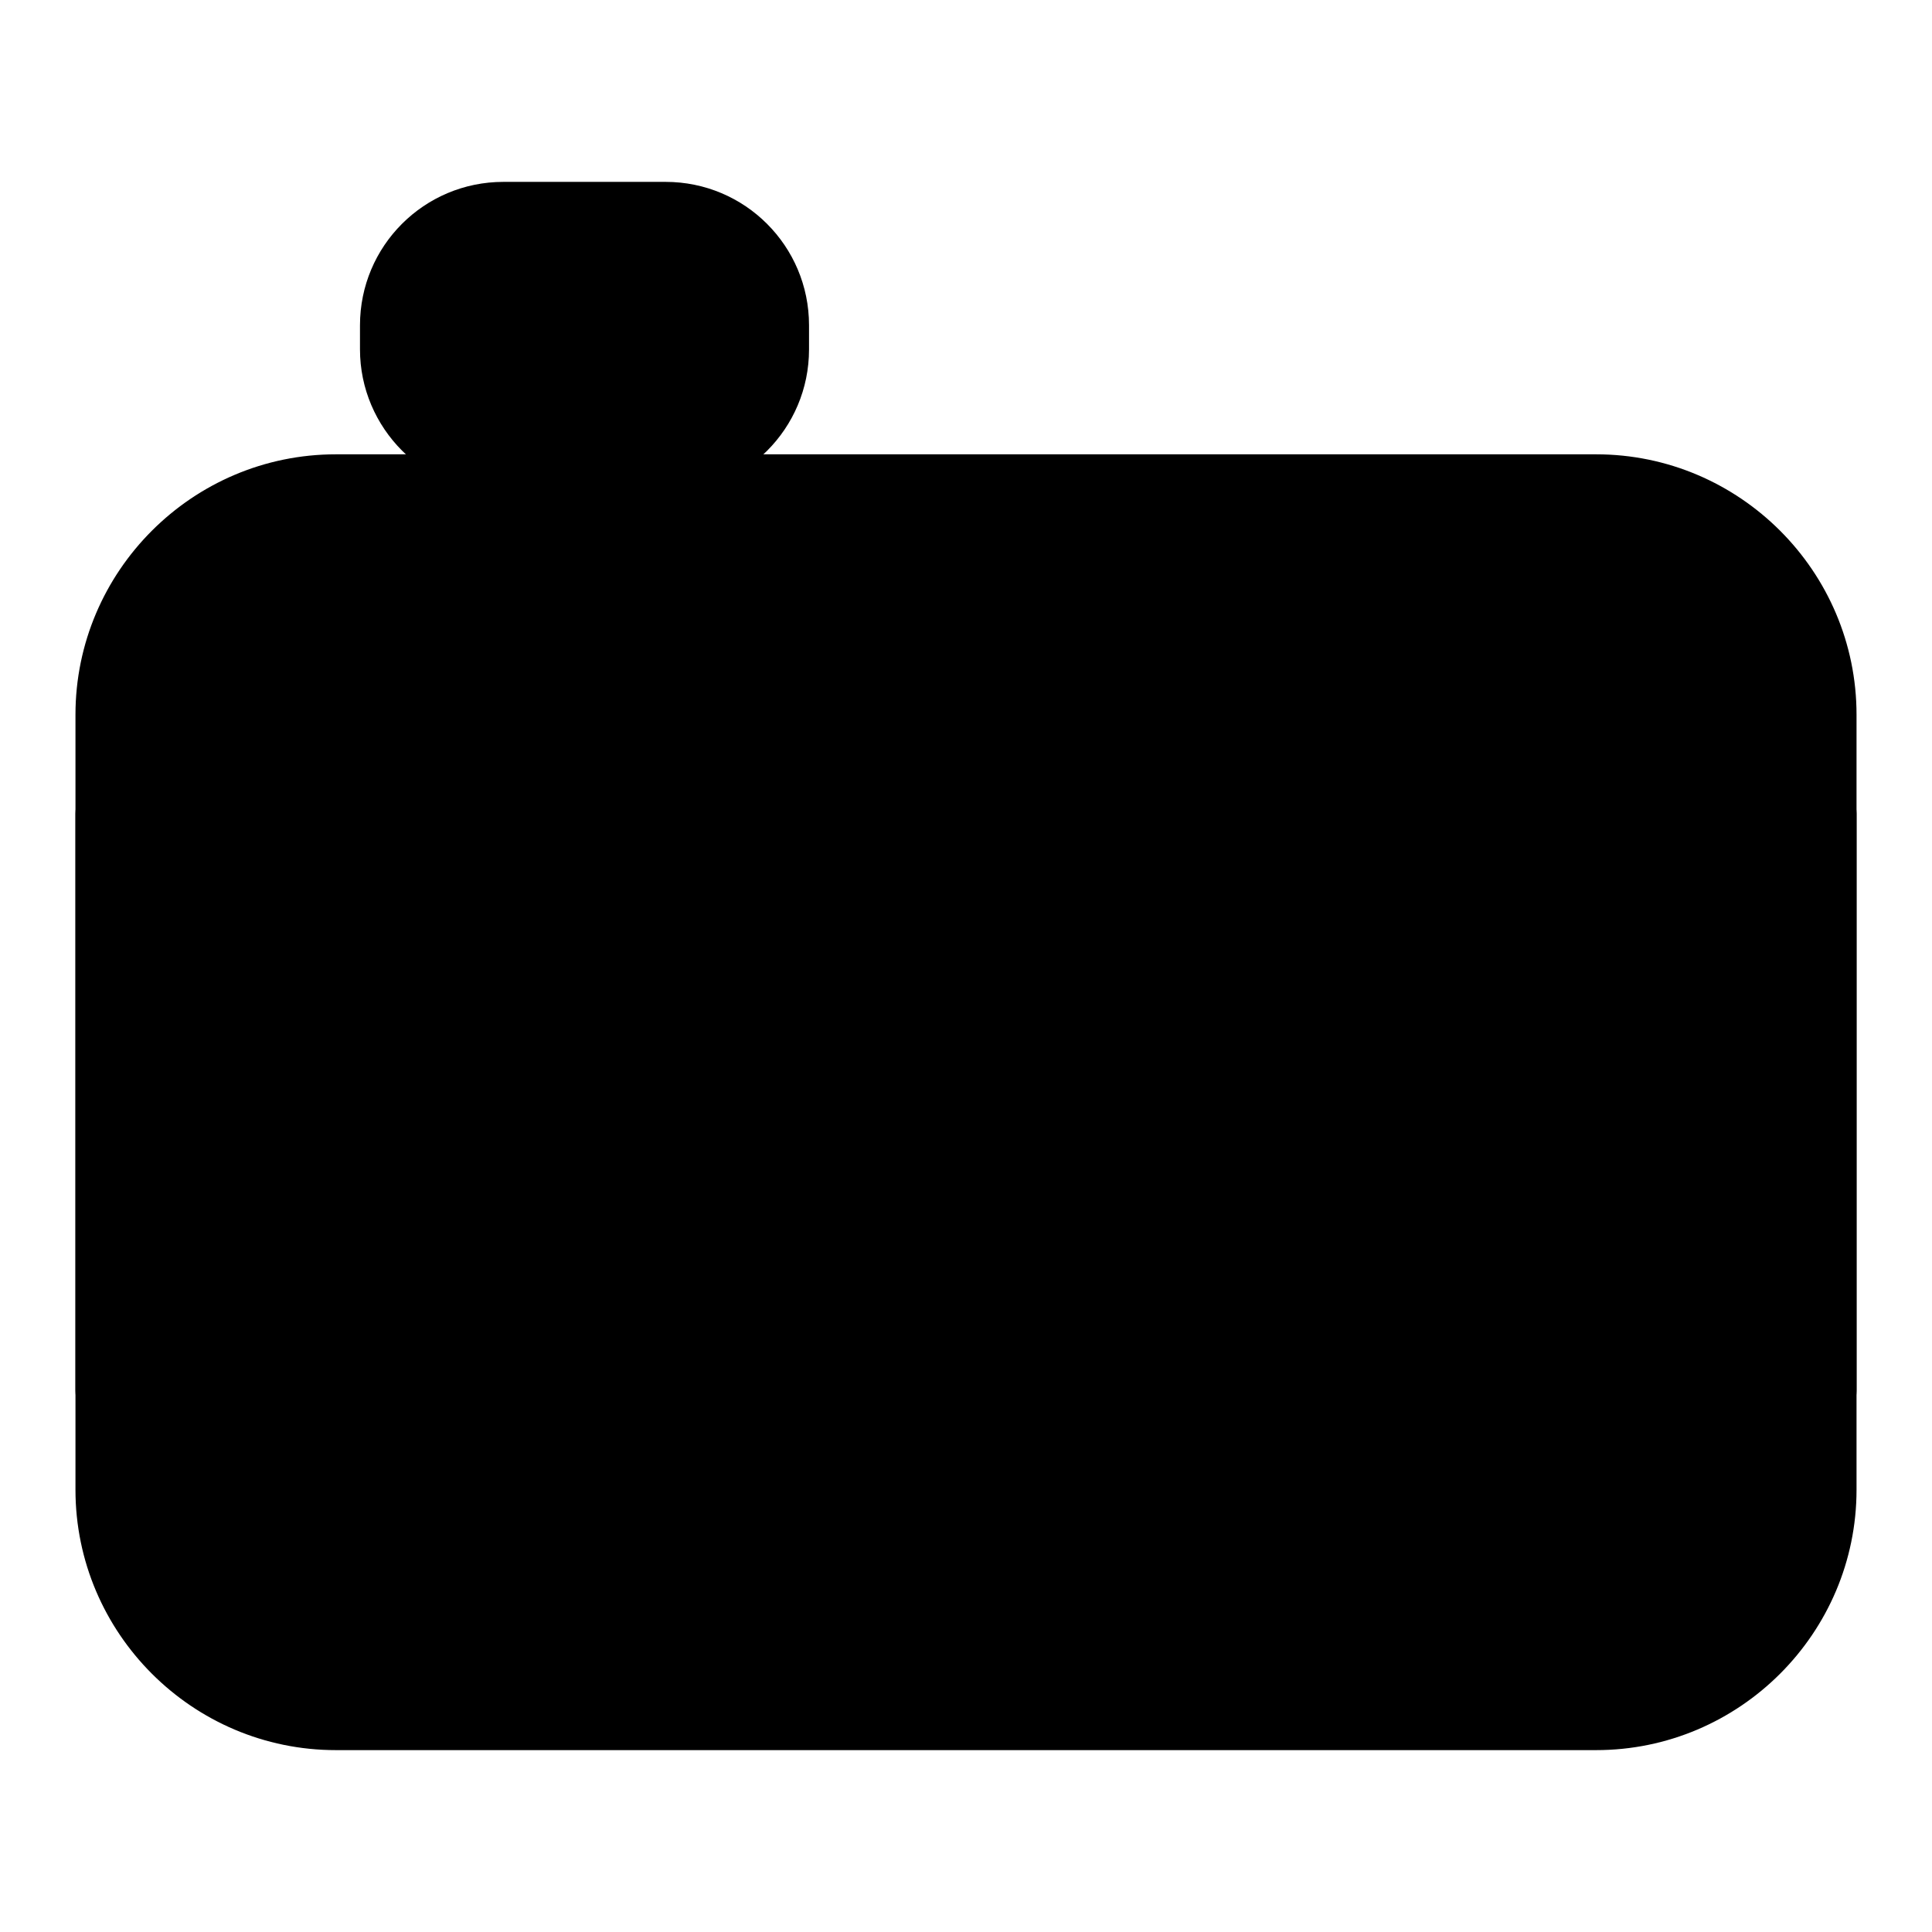
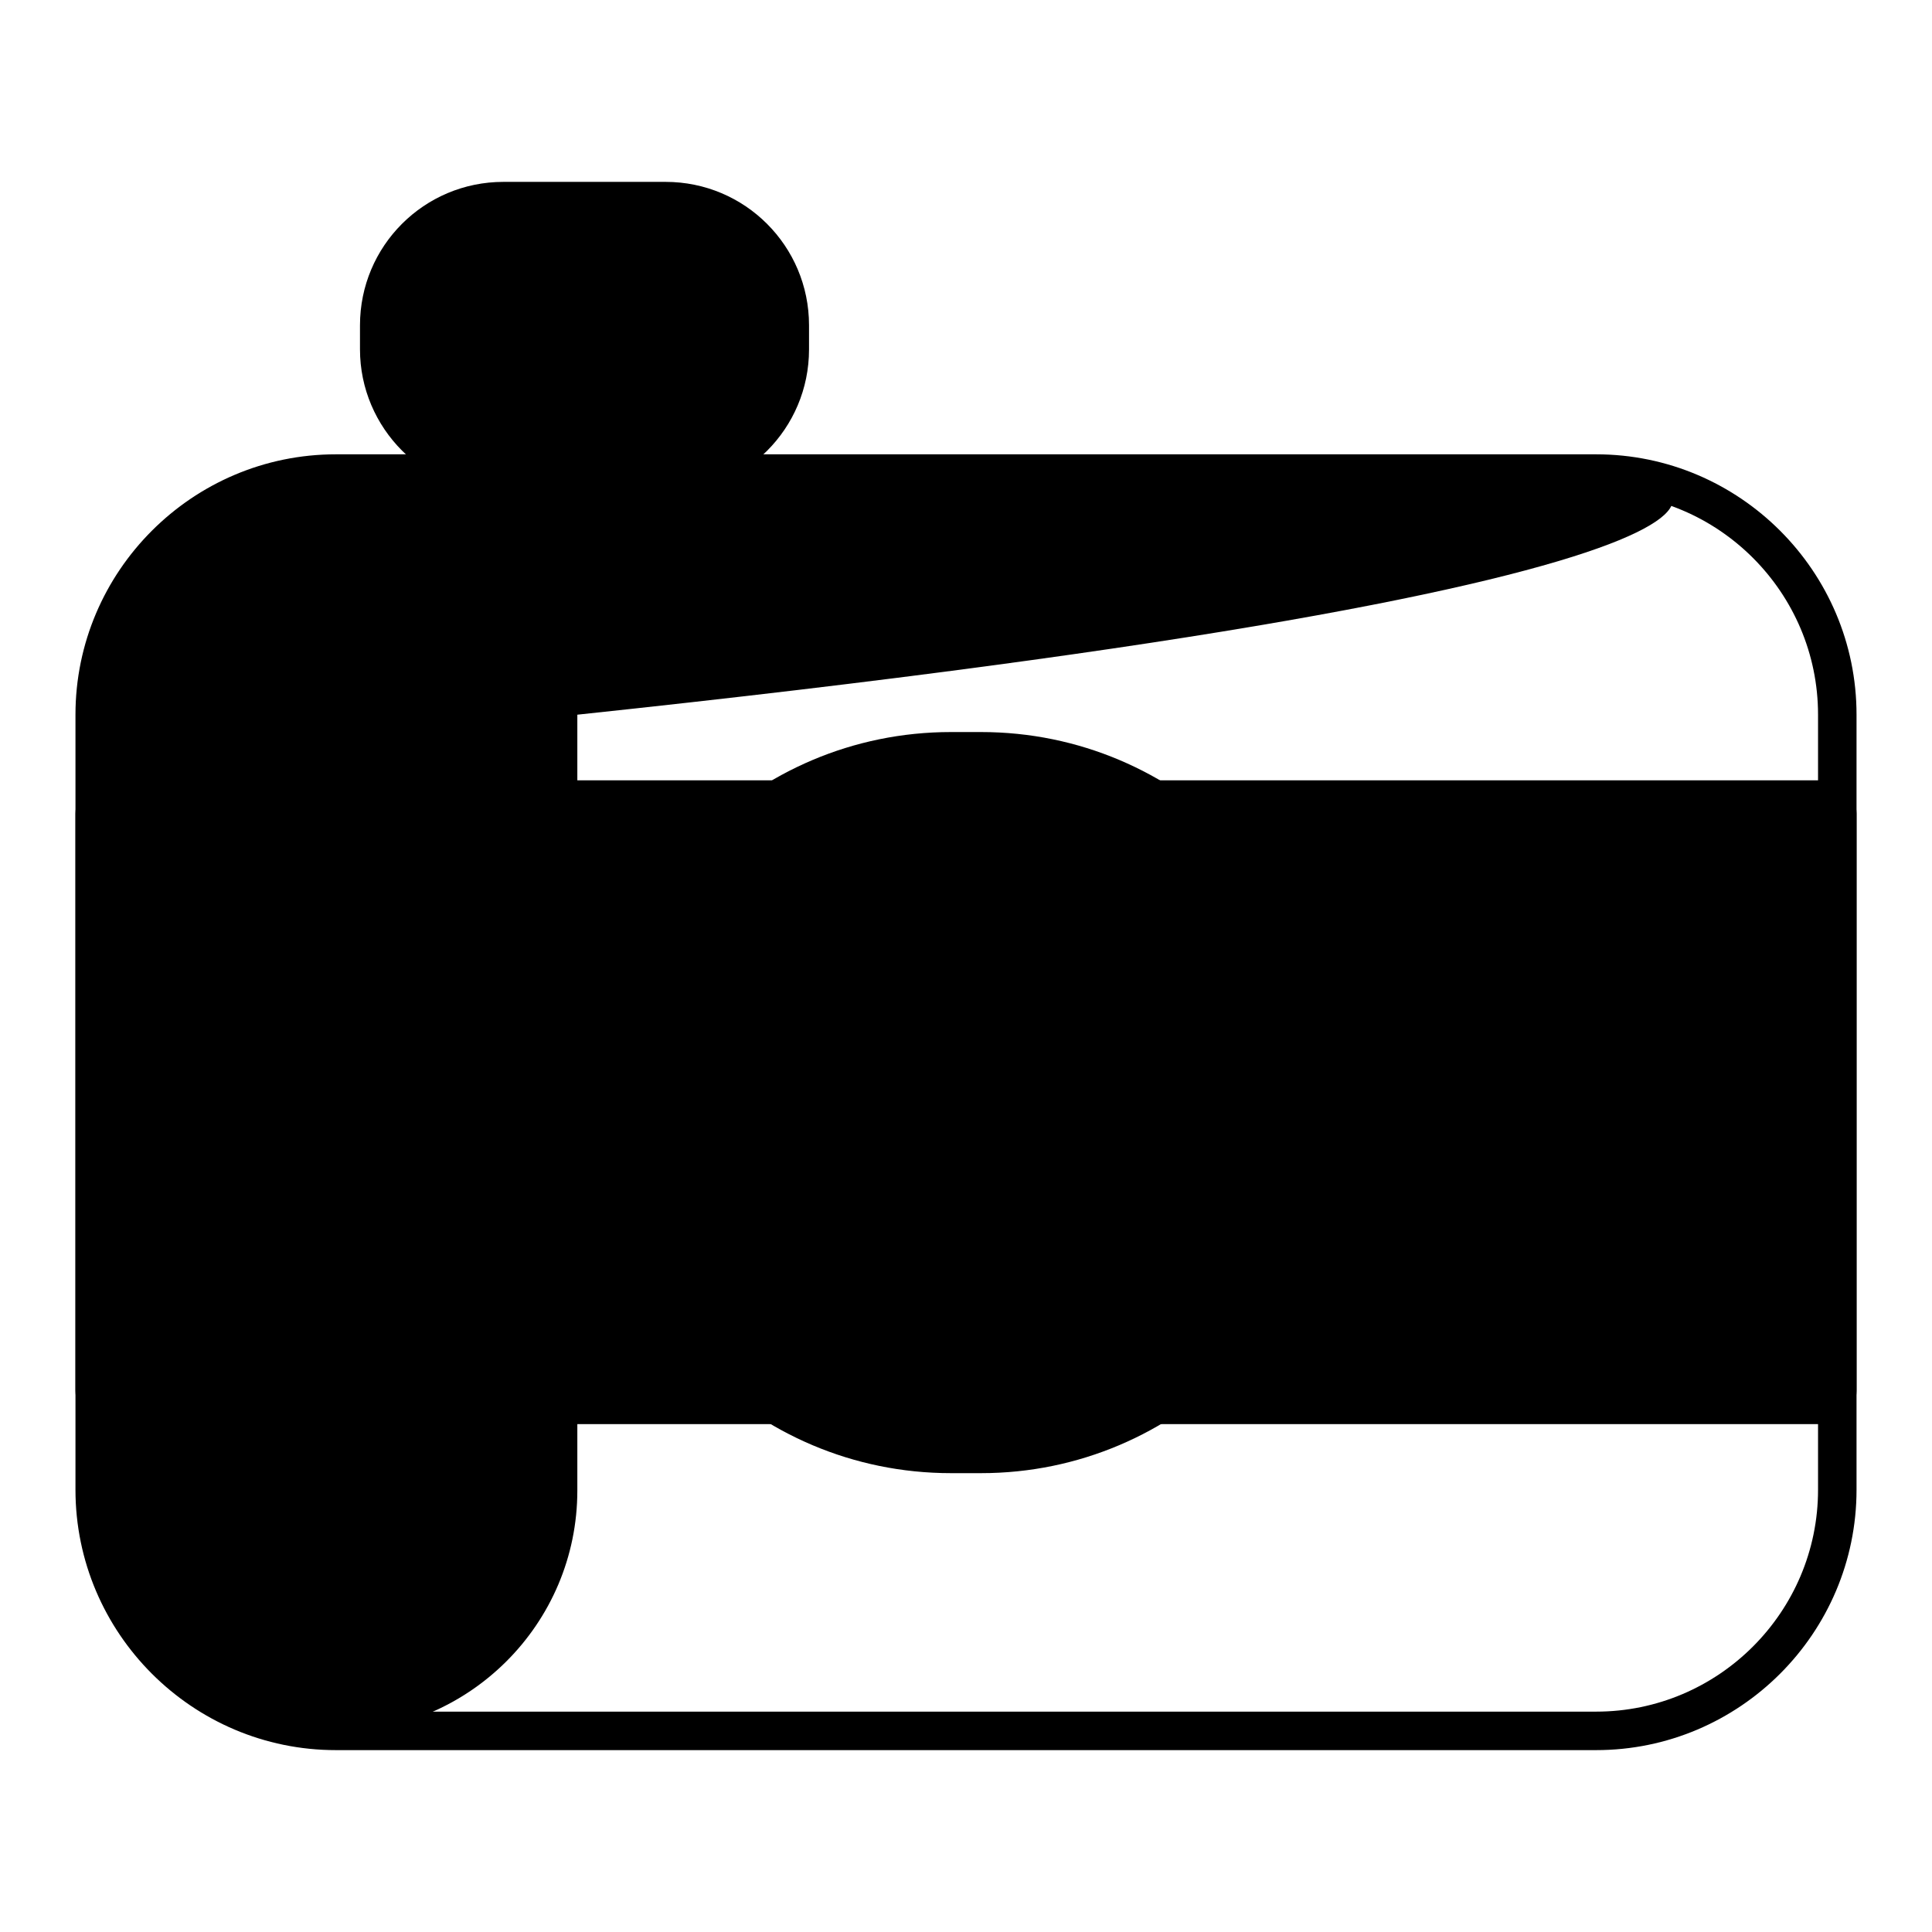
<svg xmlns="http://www.w3.org/2000/svg" version="1.1" x="0px" y="0px" viewBox="0 0 256 256" enable-background="new 0 0 256 256" xml:space="preserve">
  <g>
-     <path fill="#000000" d="M211.5,62.8h-167c-17.6,0-32,14.3-32,32v102.7c0,17.6,14.3,32,32,32h167c17.6,0,32-14.3,32-32V94.7 C243.4,77,229.1,62.8,211.5,62.8z" />
+     <path fill="#000000" d="M211.5,62.8h-167c-17.6,0-32,14.3-32,32v102.7c0,17.6,14.3,32,32,32c17.6,0,32-14.3,32-32V94.7 C243.4,77,229.1,62.8,211.5,62.8z" />
    <path fill="#000000" d="M211.5,231.9h-167c-19,0-34.5-15.5-34.5-34.5V94.7c0-19,15.5-34.5,34.5-34.5h167c19,0,34.5,15.5,34.5,34.5 v102.7C246,216.4,230.5,231.9,211.5,231.9z M44.5,65.3c-16.2,0-29.4,13.2-29.4,29.4v102.7c0,16.2,13.2,29.4,29.4,29.4h167 c16.2,0,29.4-13.2,29.4-29.4V94.7c0-16.2-13.2-29.4-29.4-29.4L44.5,65.3L44.5,65.3z" />
    <path fill="#000000" d="M88.2,62.8H66.7c-9.1,0-16.5-7.4-16.5-16.5v-3.2c0-9.1,7.4-16.5,16.5-16.5h21.5c9.1,0,16.5,7.4,16.5,16.5 v3.2C104.7,55.4,97.3,62.8,88.2,62.8z" />
    <path fill="#000000" d="M88.2,65.3H66.7c-10.5,0-19-8.6-19-19v-3.2c0-10.5,8.5-19,19-19h21.5c10.5,0,19,8.5,19,19v3.2 C107.2,56.8,98.7,65.3,88.2,65.3z M66.7,29.2c-7.7,0-13.9,6.2-13.9,13.9v3.2c0,7.7,6.2,13.9,13.9,13.9h21.5 c7.7,0,13.9-6.2,13.9-13.9v-3.2c0-7.7-6.2-13.9-13.9-13.9H66.7z" />
    <path fill="#000000" d="M87.1,51.9H67.8c-1,0-1.8-0.8-1.8-1.8V39.3c0-1,0.8-1.8,1.8-1.8h19.3c1,0,1.8,0.8,1.8,1.8v10.9 C88.9,51.1,88.1,51.9,87.1,51.9z" />
-     <path fill="#000000" d="M87.1,54.5H67.8c-2.4,0-4.4-2-4.4-4.4V39.3c0-2.4,2-4.4,4.4-4.4h19.3c2.4,0,4.4,2,4.4,4.4v10.9 C91.5,52.5,89.5,54.5,87.1,54.5z M68.5,49.4h17.8V40H68.5V49.4z" />
    <path fill="#000000" d="M241.6,186.1H14.4c-1,0-1.8-0.8-1.8-1.8v-76.5c0-1,0.8-1.8,1.8-1.8h227.2c1,0,1.8,0.8,1.8,1.8v76.5 C243.4,185.3,242.6,186.1,241.6,186.1L241.6,186.1z" />
    <path fill="#000000" d="M241.6,188.7H14.4c-2.4,0-4.4-2-4.4-4.4v-76.5c0-2.4,2-4.4,4.4-4.4h227.2c2.4,0,4.4,2,4.4,4.4v76.5 C246,186.7,244,188.7,241.6,188.7L241.6,188.7z M15.1,183.5h225.7v-75H15.1V183.5z" />
    <path fill="#000000" d="M130,192.6h-4c-24.6,0-44.5-20-44.5-44.5v-4c0-24.6,19.9-44.5,44.5-44.5h4c24.6,0,44.5,19.9,44.5,44.5v4 C174.6,172.7,154.6,192.6,130,192.6L130,192.6z" />
    <path fill="#000000" d="M130,195.2h-4c-26,0-47.1-21.1-47.1-47.1v-4c0-26,21.1-47.1,47.1-47.1h4c26,0,47.1,21.1,47.1,47.1v4 C177.1,174,156,195.2,130,195.2L130,195.2z M126,102c-23.2,0-42,18.8-42,42v4c0,23.2,18.8,42,42,42h4c23.2,0,42-18.8,42-42v-4 c0-23.2-18.8-42-42-42H126z" />
    <path fill="#000000" d="M128,168.1c-12.2,0-22.1-9.9-22.1-22.1c0-12.2,9.9-22.1,22.1-22.1c12.2,0,22.1,9.9,22.1,22.1 C150.1,158.2,140.2,168.1,128,168.1z" />
    <path fill="#000000" d="M128,170.7c-13.6,0-24.6-11-24.6-24.6c0-13.6,11-24.6,24.6-24.6c13.6,0,24.6,11,24.6,24.6 C152.6,159.6,141.6,170.7,128,170.7z M128,126.5c-10.8,0-19.5,8.7-19.5,19.5c0,10.8,8.7,19.5,19.5,19.5c10.8,0,19.5-8.7,19.5-19.5 C147.5,135.3,138.8,126.5,128,126.5z" />
  </g>
</svg>